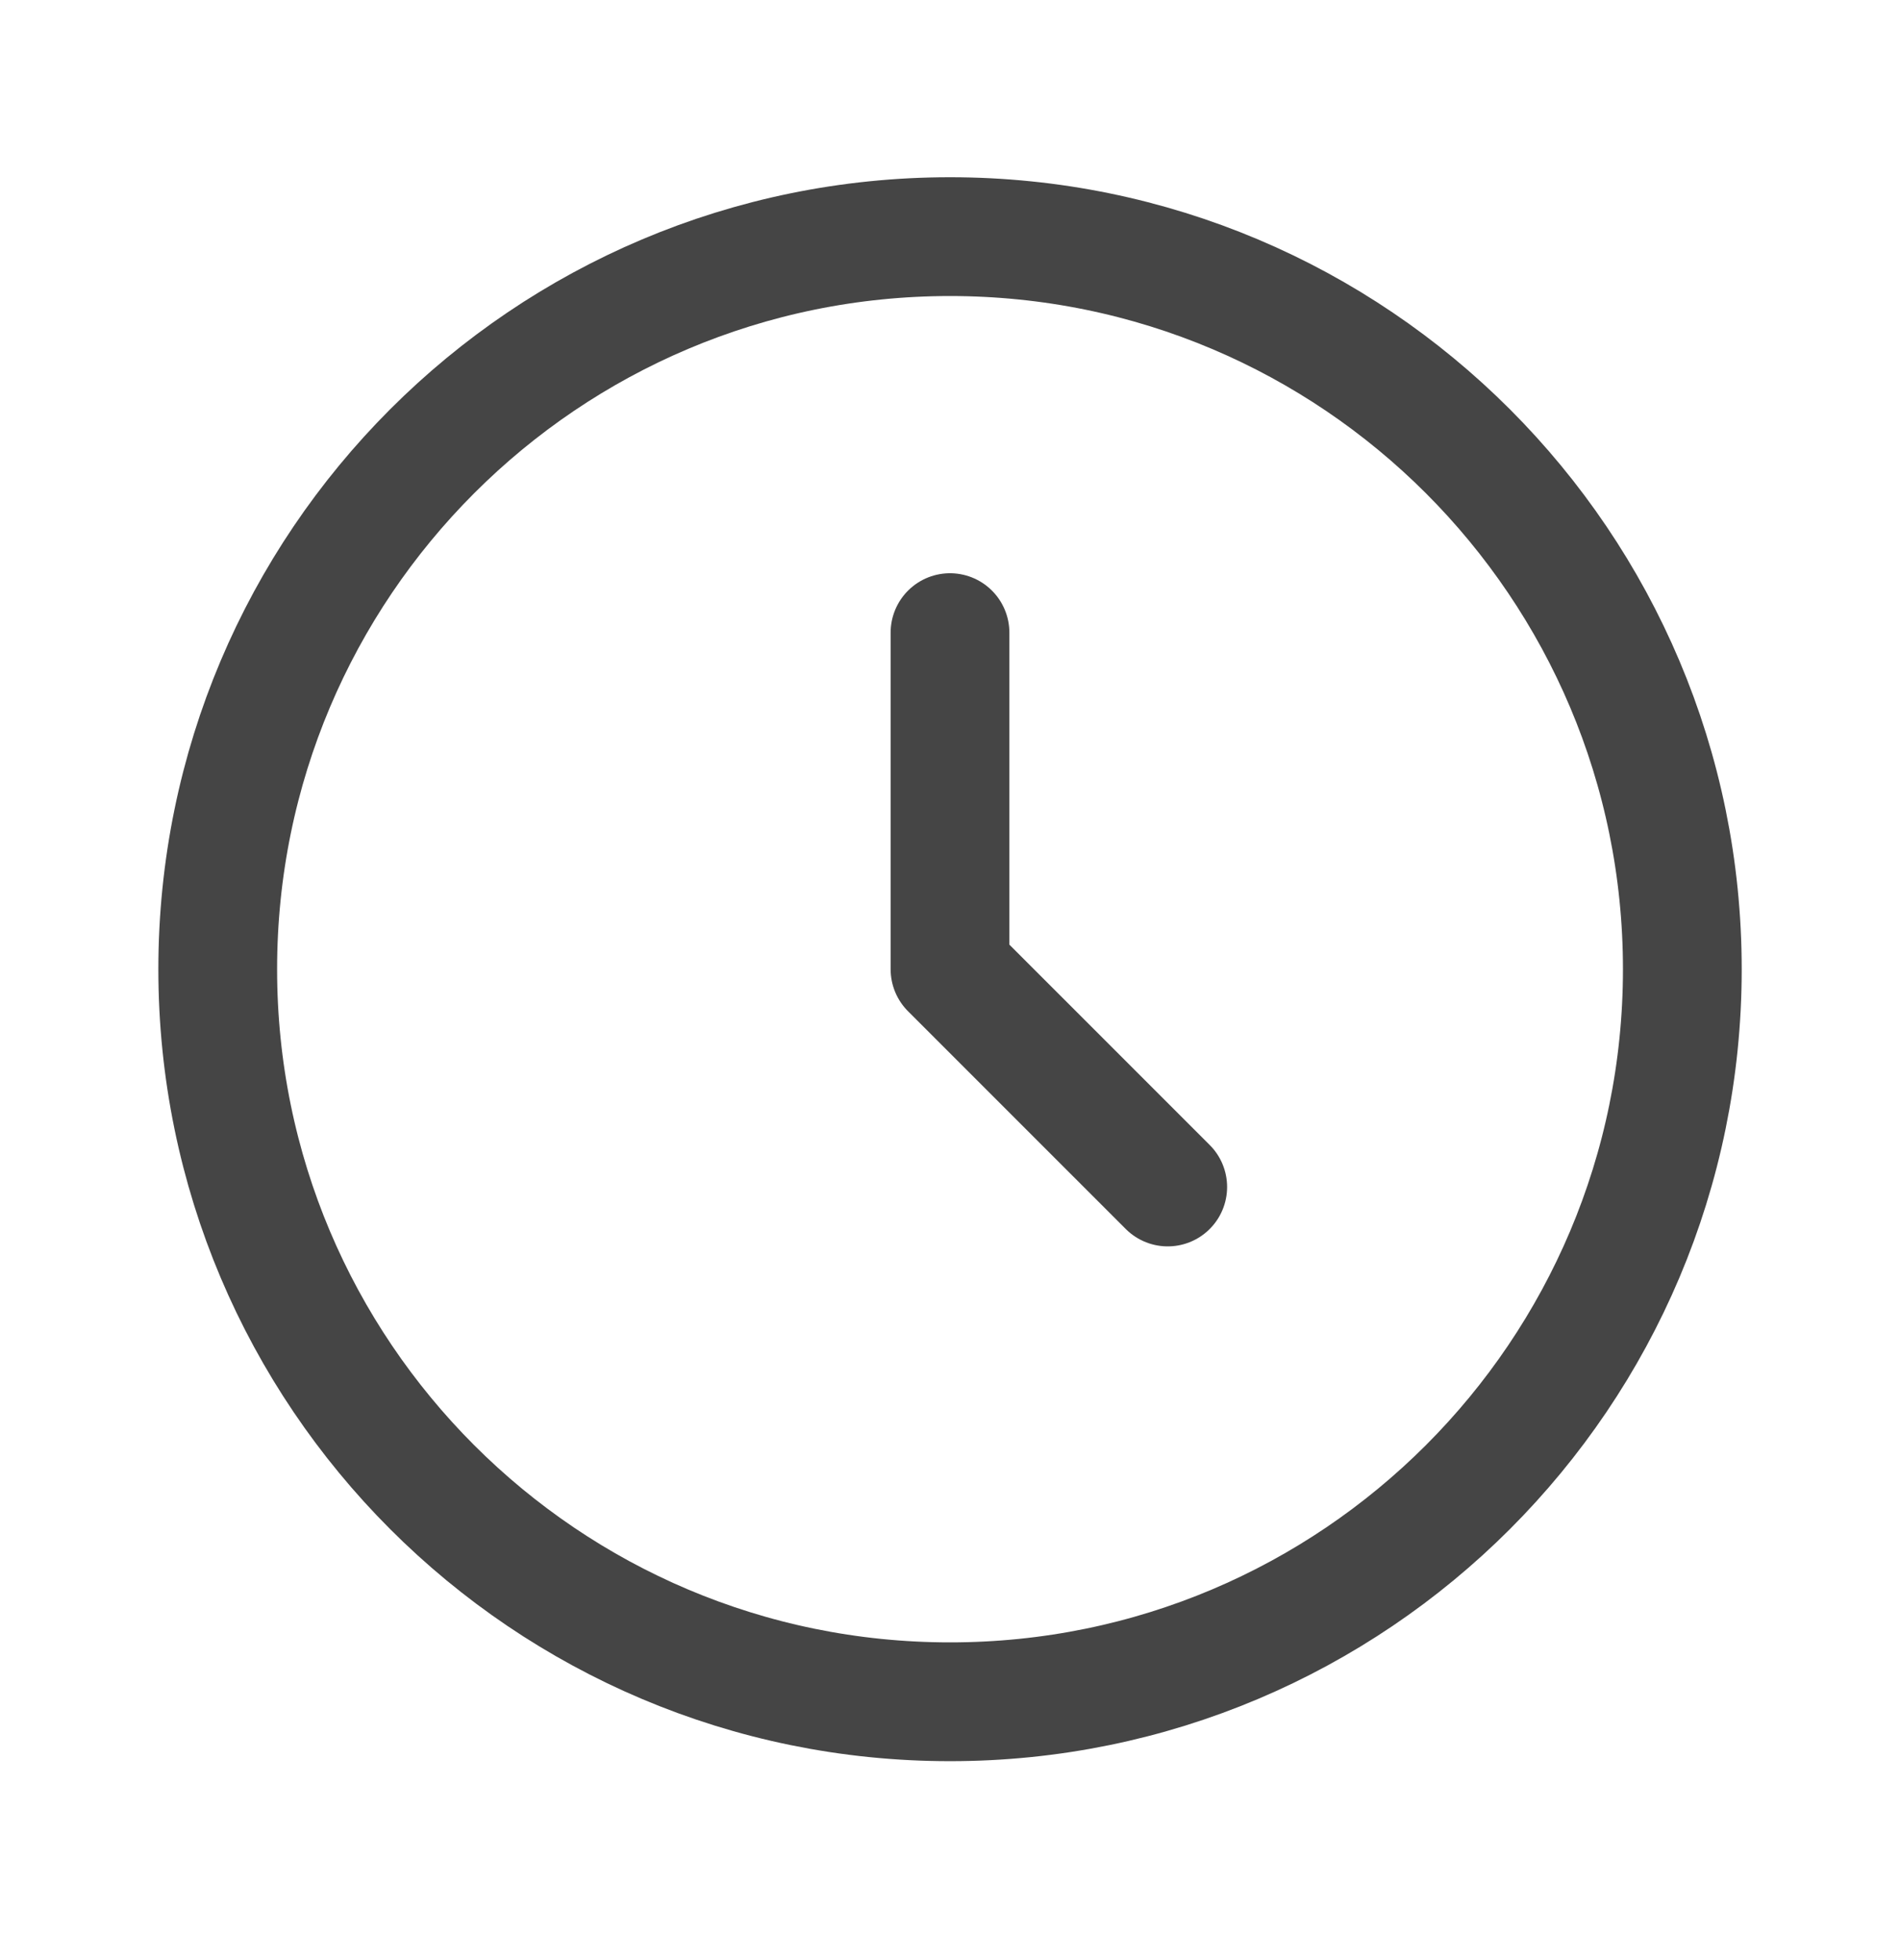
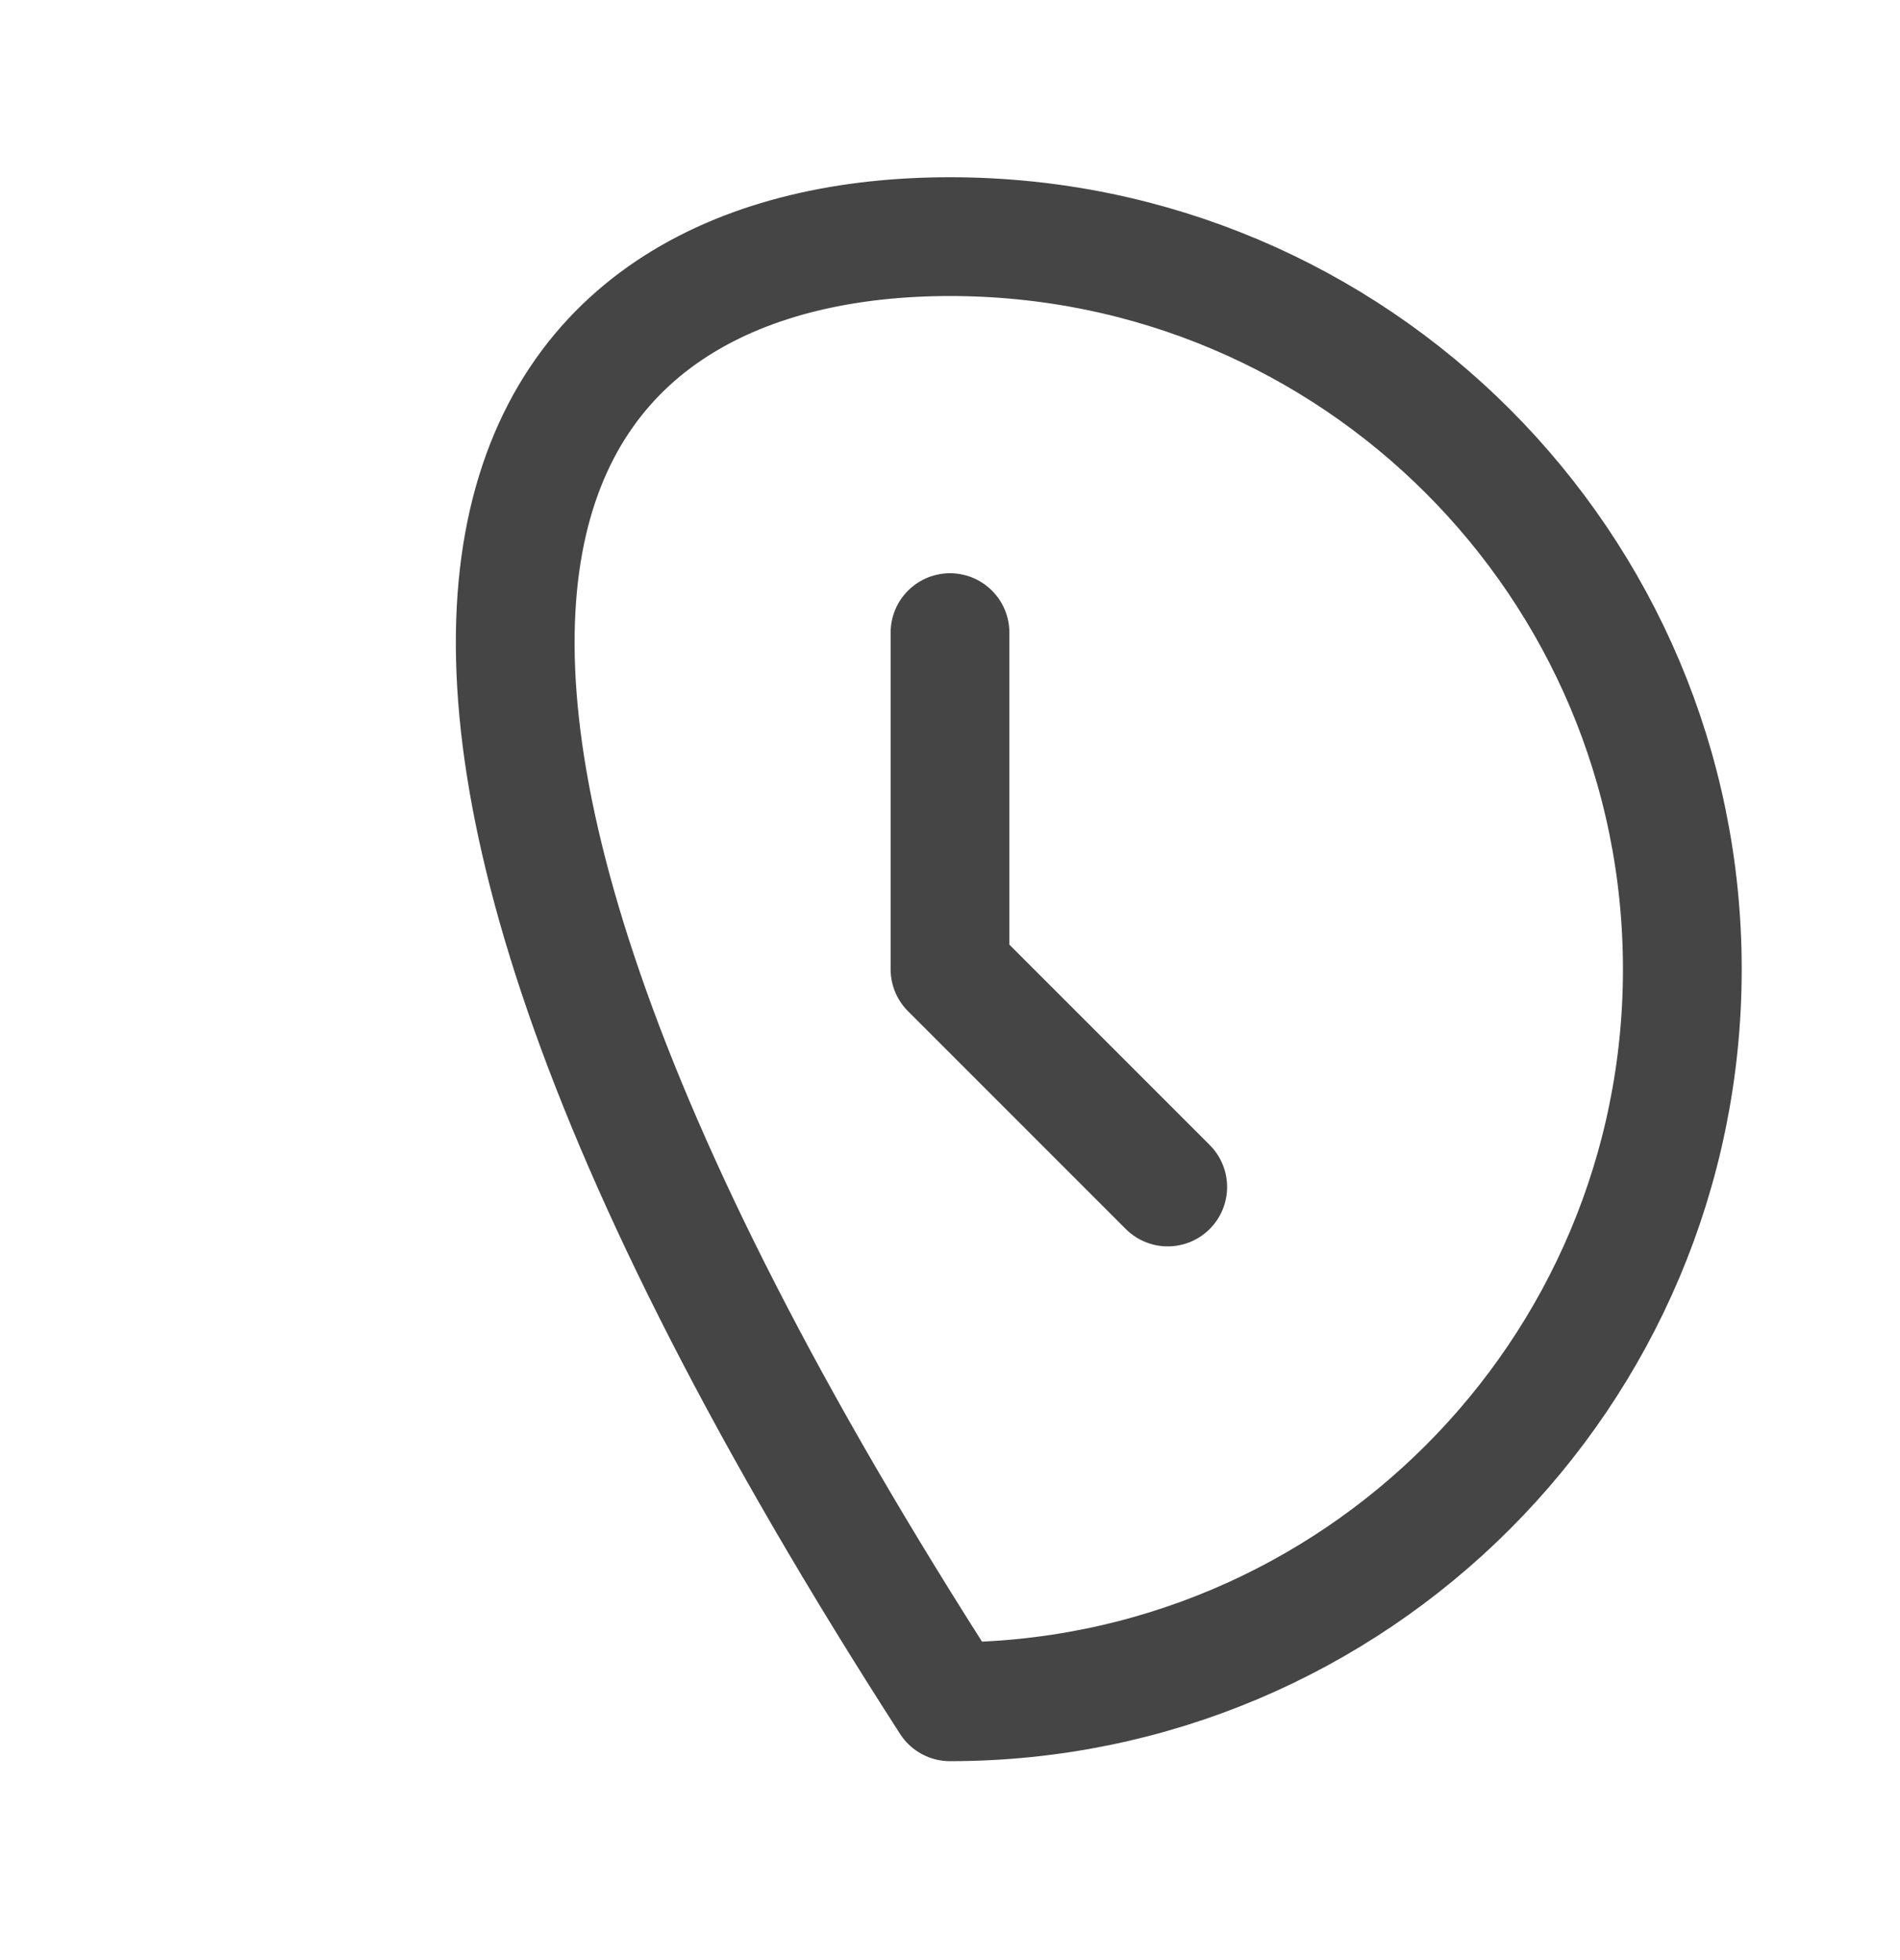
<svg xmlns="http://www.w3.org/2000/svg" fill="none" viewBox="0 0 32 33" height="33" width="32">
-   <path stroke-linejoin="round" stroke-linecap="round" stroke-width="2" stroke="#454545" d="M16 10.651V16.318L19.667 19.984M28.334 16.318C28.334 23.129 22.812 28.651 16 28.651C9.189 28.651 3.667 23.129 3.667 16.318C3.667 9.506 9.189 3.984 16 3.984C22.812 3.984 28.334 9.506 28.334 16.318Z" />
+   <path stroke-linejoin="round" stroke-linecap="round" stroke-width="2" stroke="#454545" d="M16 10.651V16.318L19.667 19.984M28.334 16.318C28.334 23.129 22.812 28.651 16 28.651C3.667 9.506 9.189 3.984 16 3.984C22.812 3.984 28.334 9.506 28.334 16.318Z" />
</svg>